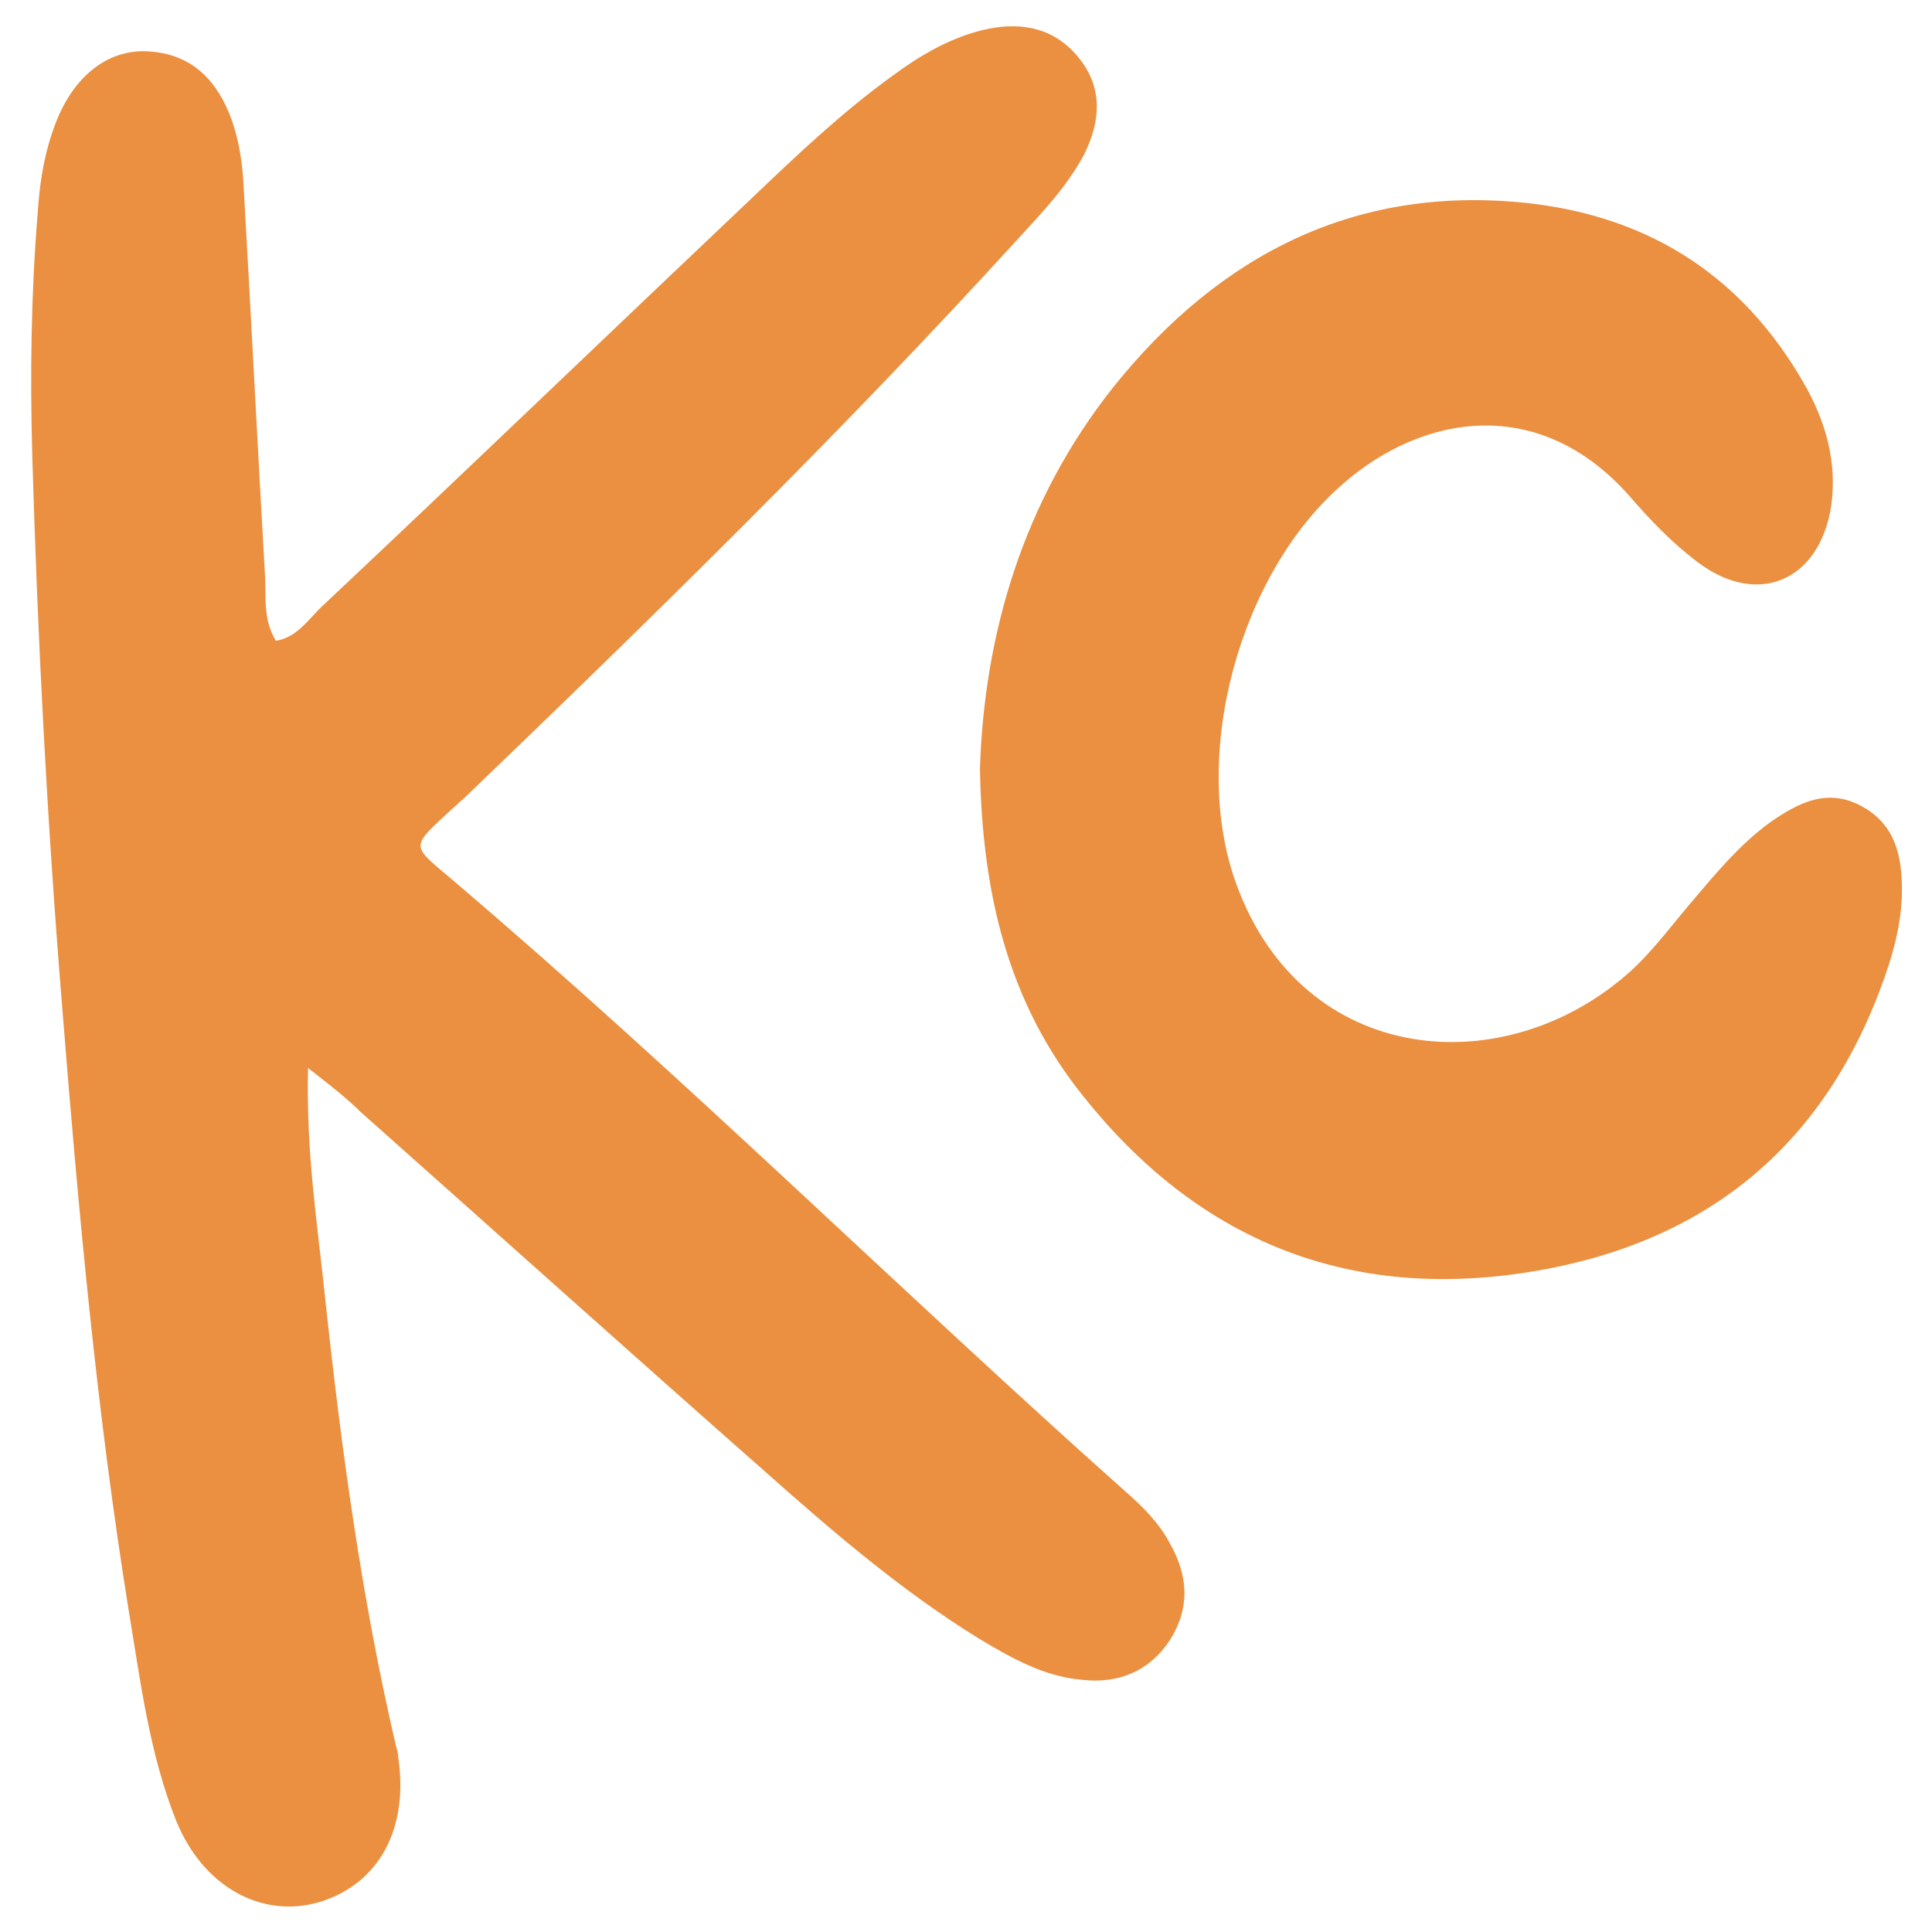
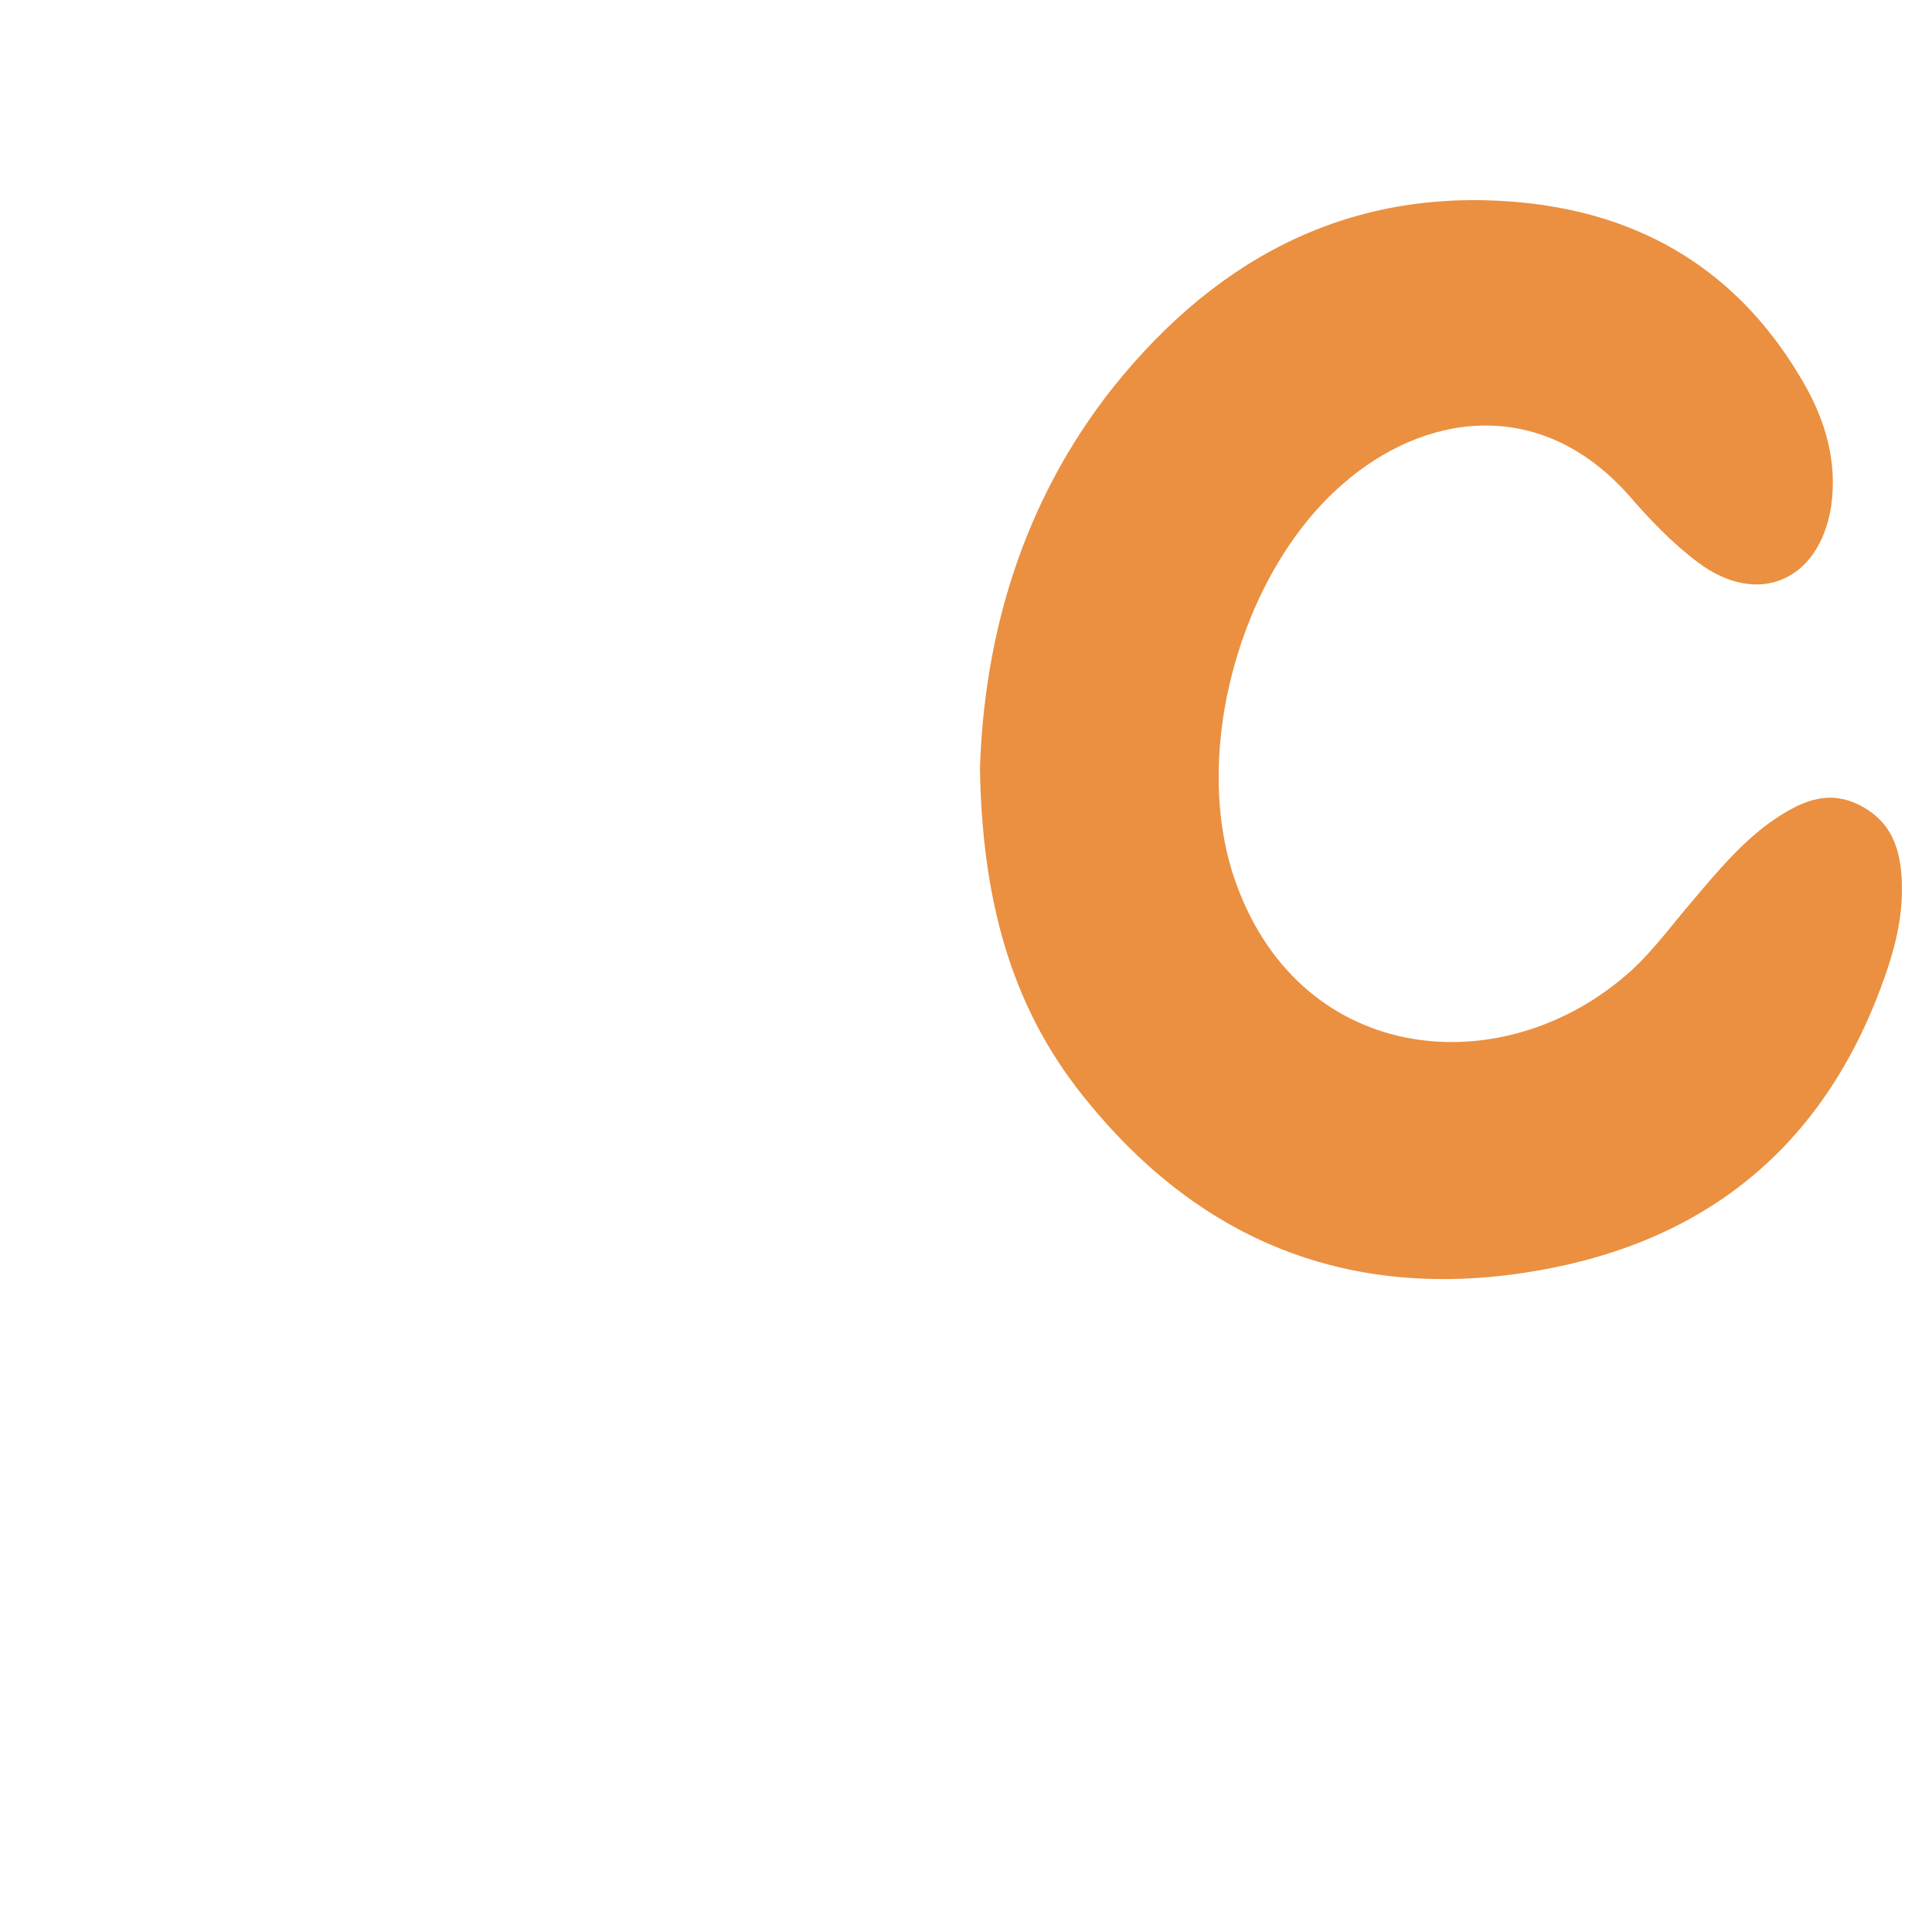
<svg xmlns="http://www.w3.org/2000/svg" data-bbox="2.906 2.448 174.294 175.178" viewBox="0 0 180 180" data-type="color">
  <g>
    <switch>
      <g>
-         <path d="M28.7 99.5c-.2 7.9.9 14.7 1.6 21.5 1.5 14 3.4 28 6.6 41.7.1.3.2.7.2 1 1 6.7-1.8 11.8-7.3 13.5-5.4 1.6-10.9-1.4-13.4-7.6-2.5-6.3-3.3-12.9-4.4-19.5-3-18.6-4.7-37.4-6.2-56.2C4.4 76.7 3.5 59.5 3 42.2c-.2-7.4-.1-14.8.5-22.2.2-3.2.7-6.3 2-9.3 1.8-4 4.9-6.2 8.5-5.9 4 .3 6.3 2.8 7.6 6.4.7 2 1 4.1 1.1 6.2.7 12.1 1.3 24.3 2 36.4.1 1.9-.2 3.9 1 5.9 2-.3 3.1-2.1 4.4-3.3C43.5 43.8 56.7 31.1 70 18.5c4.2-4 8.4-8 13.1-11.4 2.7-2 5.6-3.7 8.9-4.4 3.4-.7 6.4 0 8.6 2.8 2.2 2.8 1.9 5.9.4 8.9-1.6 3-3.9 5.4-6.2 7.9-16.5 18.1-34 35.2-51.7 52.2-.3.2-.5.5-.8.7-4.2 3.9-4.1 3.4 0 6.9 21.5 18.3 41.5 38.1 62.6 56.9 1.6 1.4 3.1 2.9 4.1 4.8 1.7 3 1.9 6 0 9-1.9 2.9-4.8 4.1-8.2 3.7-3.6-.3-6.7-2.1-9.7-3.9-7.1-4.4-13.4-9.8-19.6-15.3-12.7-11.2-25.3-22.5-37.9-33.7-1.2-1.2-2.6-2.3-4.9-4.1z" fill="#ea9040" data-color="1" />
        <path d="M91.3 71.6c.4-12.5 4-24.9 12.4-35.5C113.7 23.6 126.6 17 143 19c11 1.4 19.4 6.9 25 16.6 2.1 3.6 3.2 7.5 2.6 11.6-1.1 6.9-6.8 9.4-12.4 5.2-2.4-1.8-4.5-4-6.4-6.2-8.4-9.5-19.3-7.6-26.7-1.1-9.6 8.3-14.3 25.3-9.9 37.3 6.2 17 25 18.6 36.7 8.1 2.2-2 4-4.5 5.9-6.7 2.2-2.6 4.3-5.1 7-7.1 2.7-1.9 5.5-3.4 8.8-1.5 3 1.7 3.6 4.6 3.6 7.7 0 3.2-.9 6.3-2 9.2-5.8 15.5-17.2 24.1-33.3 26.5-16.8 2.5-30.5-3.3-41-16.5-6.9-8.6-9.4-18.7-9.6-30.5z" fill="#ea9040" data-color="1" />
      </g>
    </switch>
  </g>
</svg>